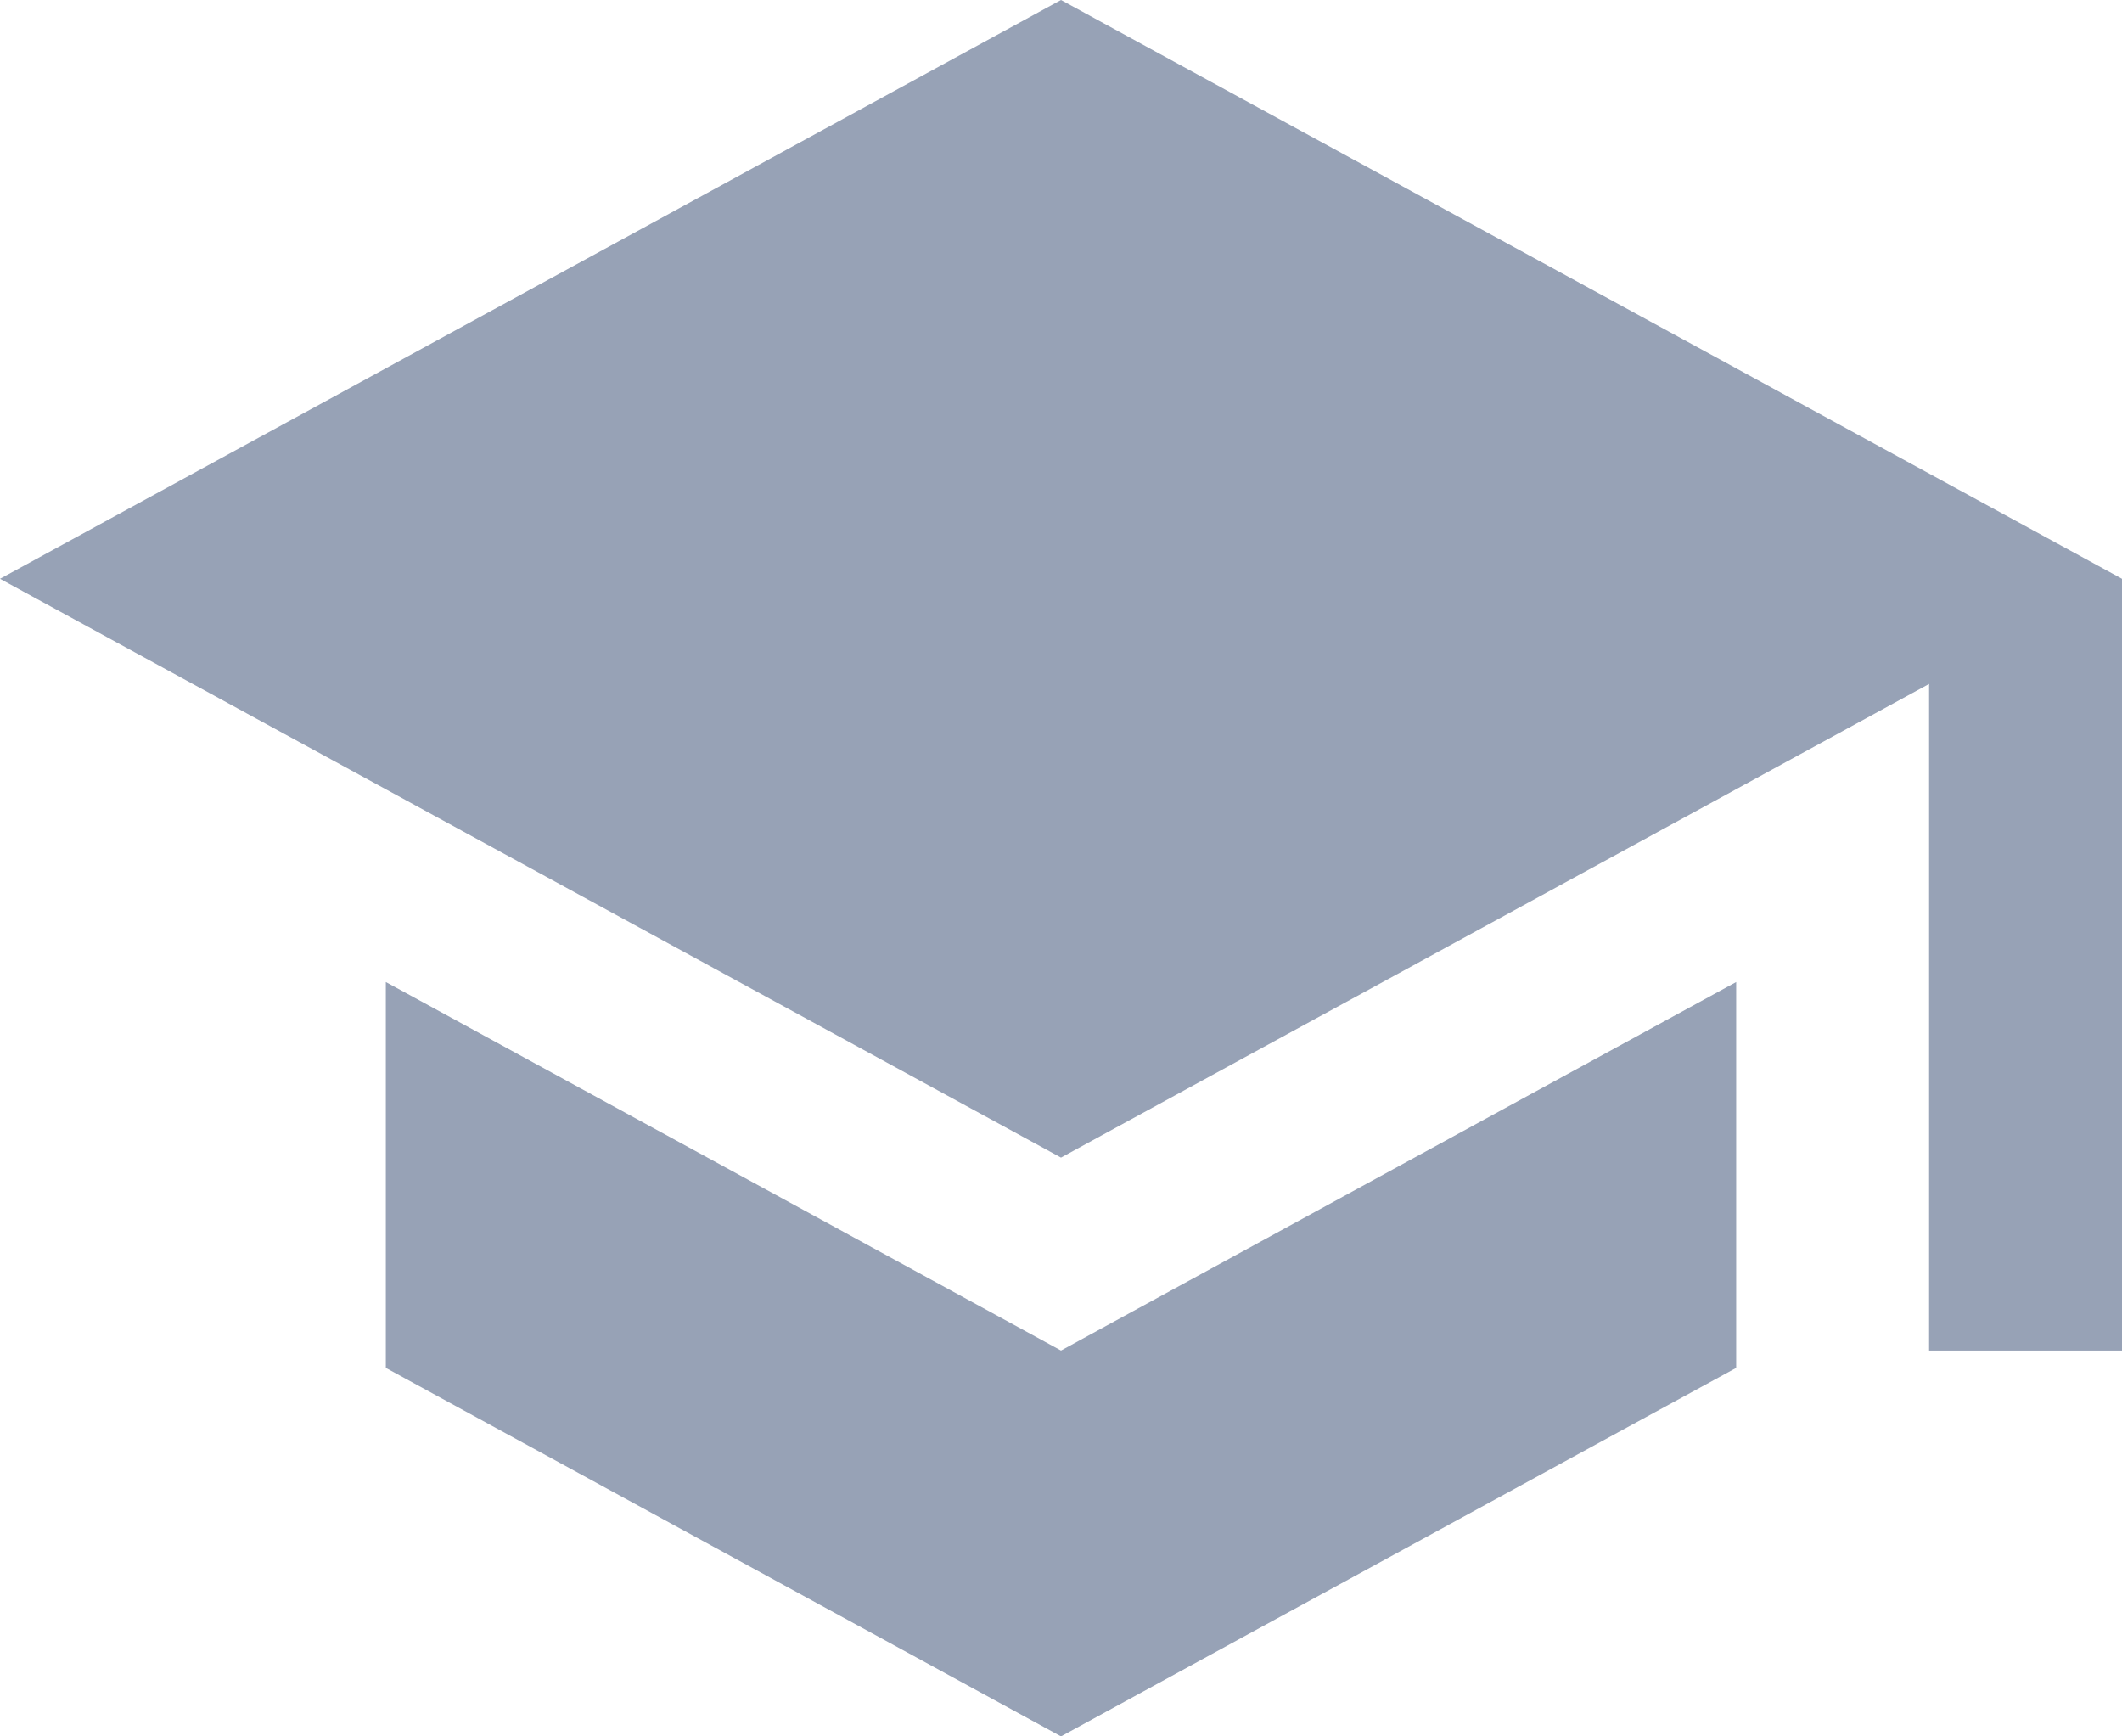
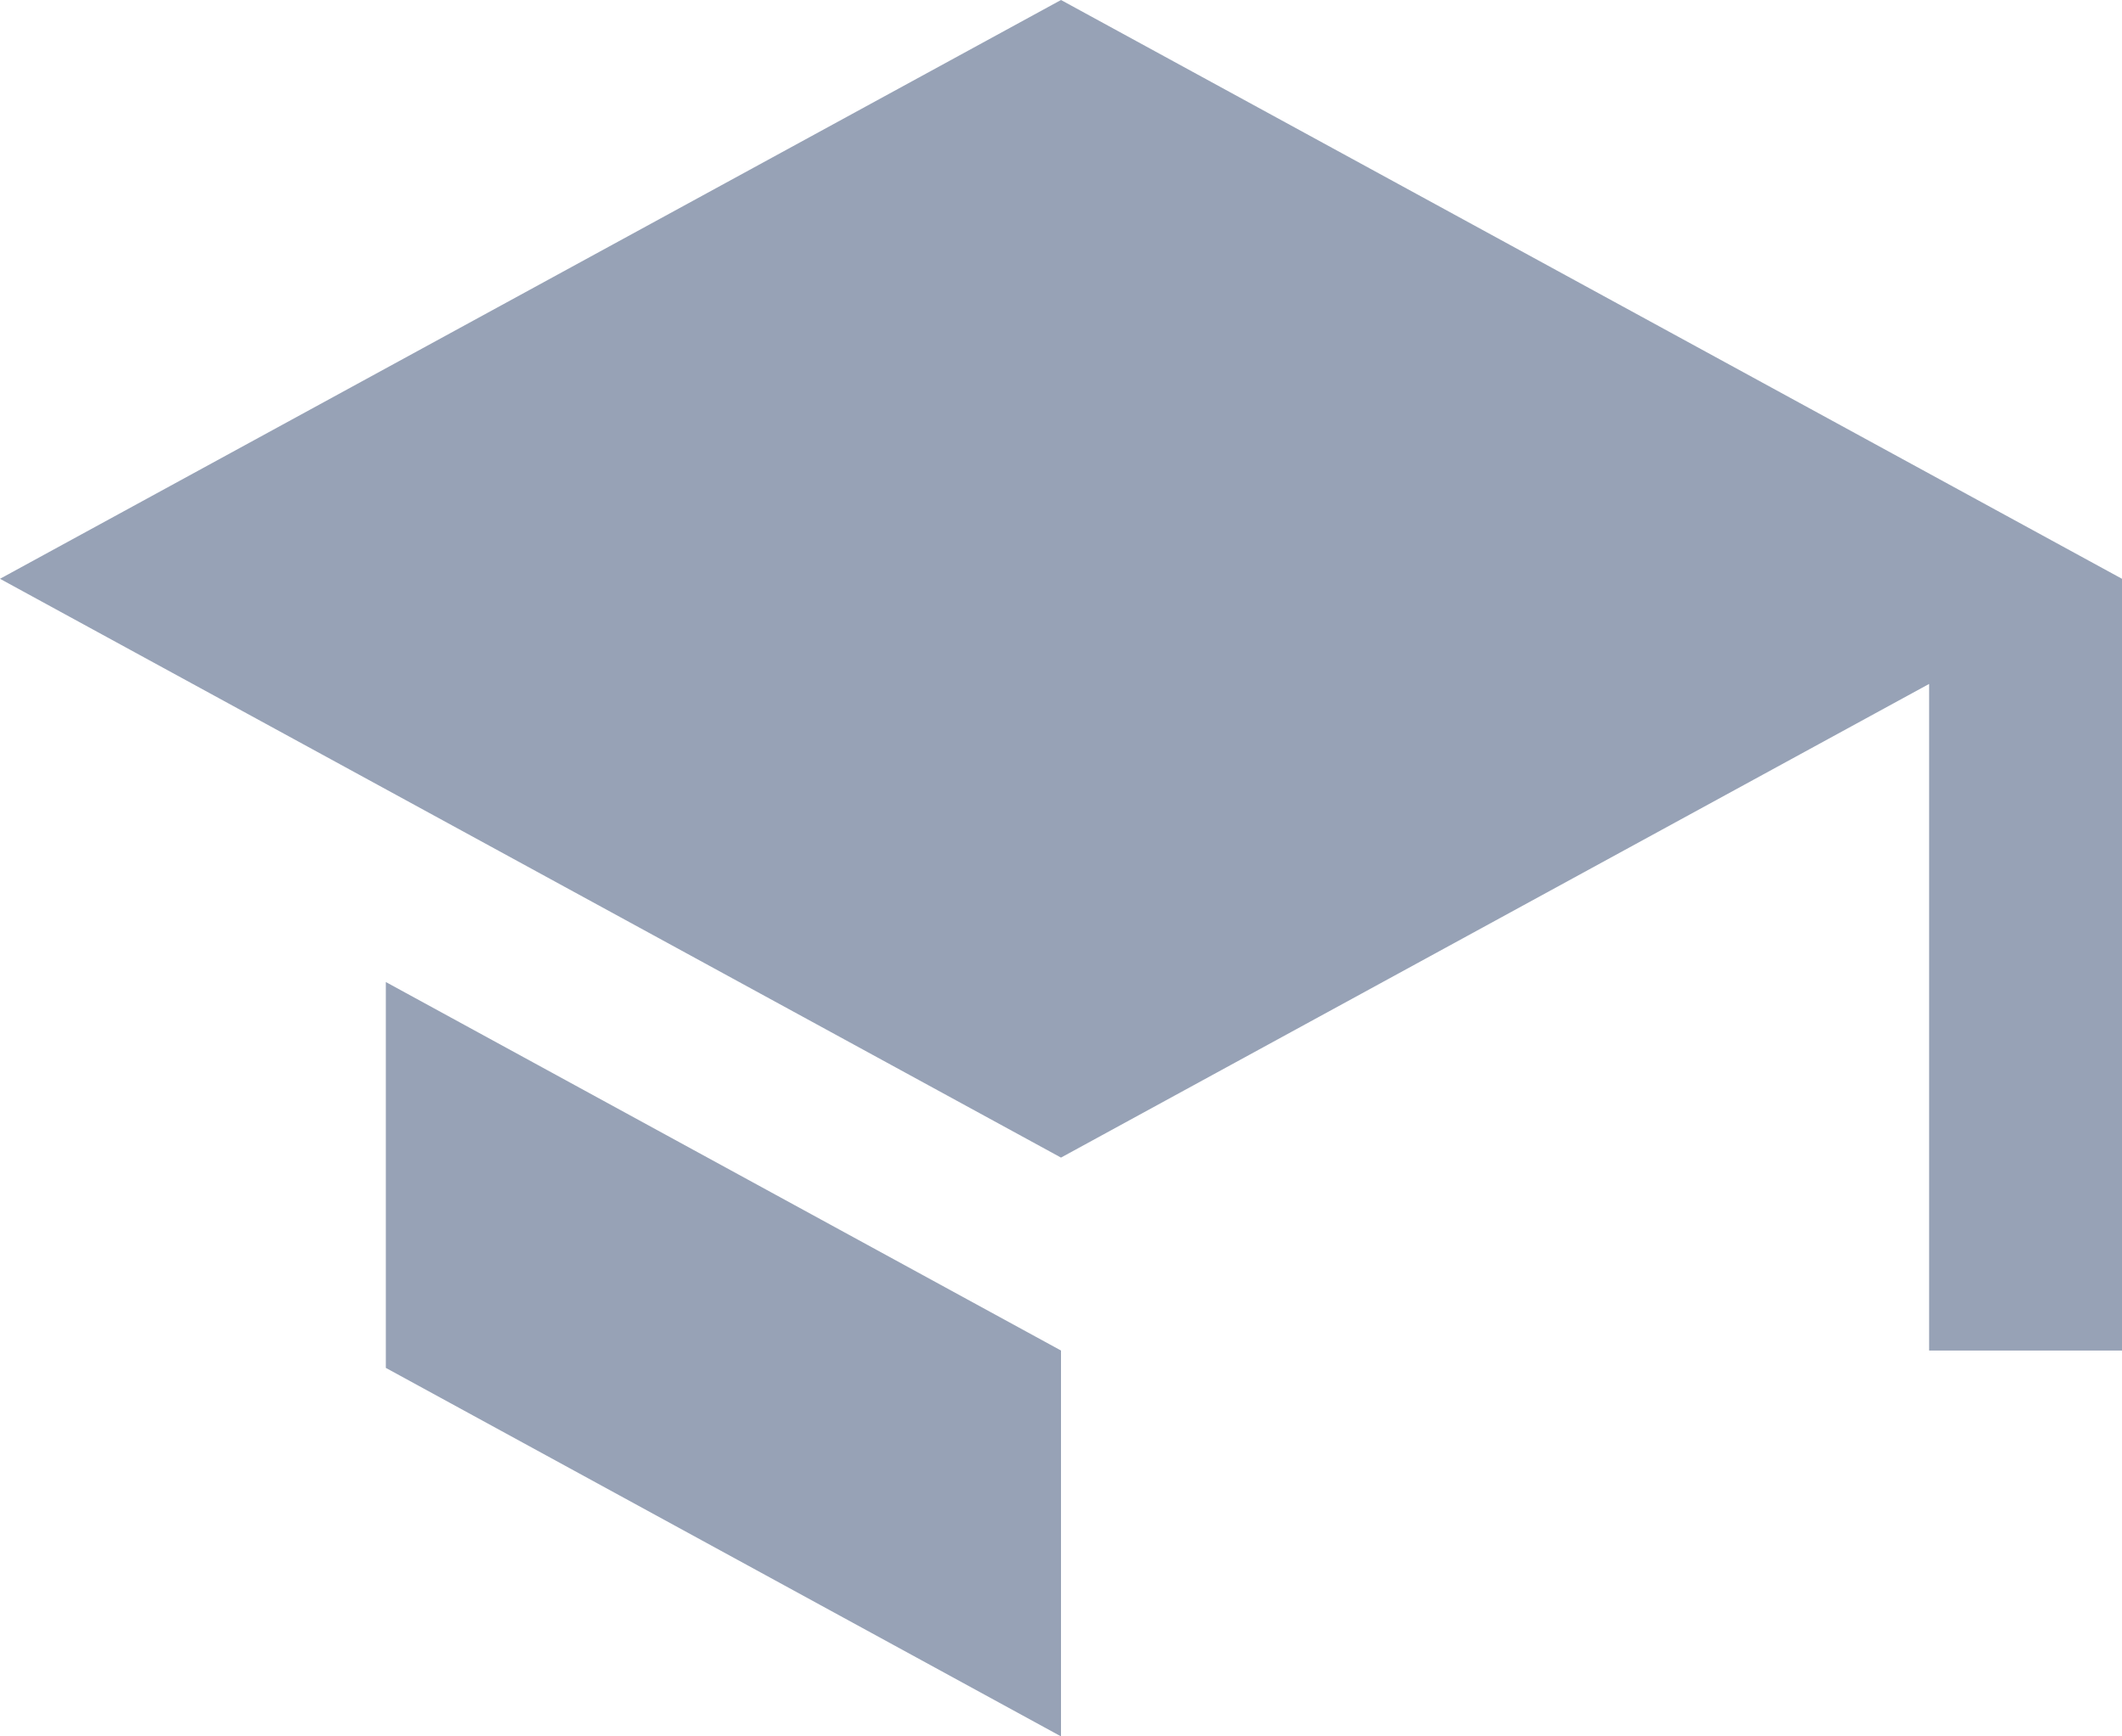
<svg xmlns="http://www.w3.org/2000/svg" width="11" height="9" viewBox="0 0 11 9" fill="none">
-   <path d="M5.5 0L0 3L5.5 6L10 3.545V7H11V3M2 5.09V7.09L5.5 9L9 7.09V5.09L5.5 7L2 5.09Z" fill="#97A2B6" />
+   <path d="M5.5 0L0 3L5.5 6L10 3.545V7H11V3M2 5.09V7.09L5.5 9V5.09L5.5 7L2 5.09Z" fill="#97A2B6" />
</svg>